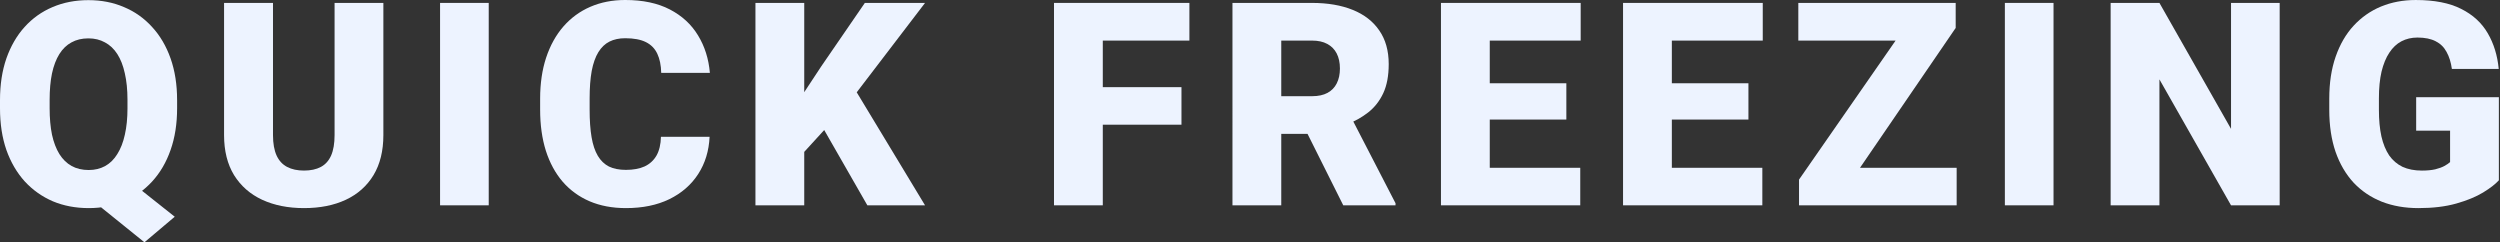
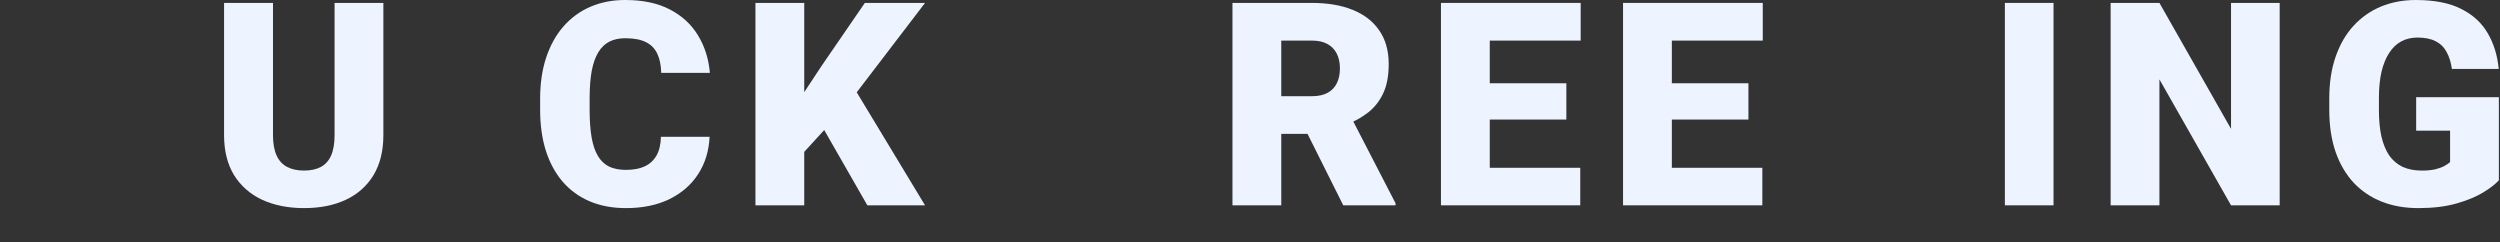
<svg xmlns="http://www.w3.org/2000/svg" fill="none" height="109" viewBox="0 0 1124 109" width="1124">
  <rect x="0" y="0" width="1124" height="109" fill="#333333" stroke="none" />
  <g fill="#edf3ff">
-     <path d="m53.188 77.312 25.375 20.125-13.625 11.501-24.938-20.125zm26.438-32.312v3.688c0 6.958-.979 13.208-2.938 18.75-1.917 5.5-4.667 10.208-8.25 14.125-3.542 3.875-7.729 6.854-12.562 8.938-4.833 2.042-10.167 3.062-16 3.062-5.875 0-11.25-1.021-16.125-3.062-4.833-2.083-9.042-5.062-12.625-8.938-3.542-3.917-6.292-8.625-8.25-14.125-1.917-5.542-2.875-11.792-2.875-18.75v-3.688c0-6.958.958-13.208 2.875-18.75 1.958-5.542 4.688-10.25 8.188-14.125 3.542-3.917 7.729-6.896 12.562-8.938 4.875-2.083 10.25-3.125 16.125-3.125 5.833 0 11.167 1.042 16 3.125 4.875 2.042 9.083 5.021 12.625 8.938 3.583 3.875 6.354 8.583 8.312 14.125s2.938 11.792 2.938 18.75zm-22.312 3.688v-3.812c0-4.5-.396-8.458-1.188-11.875-.75-3.458-1.875-6.354-3.375-8.688s-3.354-4.083-5.562-5.25c-2.167-1.208-4.646-1.812-7.438-1.812-2.917 0-5.458.604-7.625 1.812-2.167 1.167-3.979 2.917-5.438 5.25s-2.562 5.229-3.312 8.688c-.708 3.417-1.062 7.375-1.062 11.875v3.812c0 4.458.354 8.417 1.062 11.875.75 3.417 1.854 6.312 3.312 8.688 1.5 2.375 3.333 4.167 5.5 5.375 2.208 1.208 4.771 1.812 7.688 1.812 2.792 0 5.271-.604 7.438-1.812s3.979-3 5.438-5.375c1.5-2.375 2.625-5.271 3.375-8.688.792-3.458 1.188-7.417 1.188-11.875z" />
    <path d="m150.427 1.312h21.938v59.438c0 7.083-1.479 13.083-4.438 18-2.958 4.875-7.104 8.562-12.437 11.062s-11.604 3.75-18.813 3.75c-7.125 0-13.395-1.25-18.812-3.75-5.375-2.5-9.583-6.188-12.625-11.062-3-4.917-4.5-10.917-4.5-18v-59.438h22v59.438c0 3.75.542 6.812 1.625 9.188 1.083 2.333 2.667 4.042 4.75 5.125s4.604 1.625 7.562 1.625c3 0 5.521-.542 7.563-1.625s3.583-2.792 4.625-5.125c1.042-2.375 1.562-5.438 1.562-9.188z" />
-     <path d="m219.73 1.312v91h-21.875v-91z" />
    <path d="m297.158 61.5h21.875c-.292 6.333-2 11.917-5.125 16.75s-7.459 8.604-13 11.312c-5.5 2.667-12 4-19.5 4-6.084 0-11.521-1.021-16.313-3.062-4.75-2.042-8.792-4.979-12.125-8.812-3.292-3.833-5.812-8.479-7.562-13.938-1.709-5.458-2.563-11.604-2.563-18.438v-4.938c0-6.833.896-12.979 2.688-18.438 1.833-5.5 4.416-10.167 7.75-14 3.375-3.875 7.416-6.833 12.125-8.875 4.708-2.042 9.937-3.062 15.687-3.062 7.917 0 14.604 1.417 20.063 4.25 5.458 2.833 9.687 6.729 12.687 11.688 3 4.917 4.771 10.521 5.313 16.812h-21.875c-.084-3.417-.667-6.271-1.75-8.562-1.084-2.333-2.792-4.083-5.125-5.25-2.334-1.167-5.438-1.75-9.313-1.75-2.708 0-5.062.5-7.062 1.5s-3.667 2.583-5 4.75c-1.334 2.167-2.334 4.979-3 8.438-.625 3.417-.938 7.542-.938 12.375v5.062c0 4.833.292 8.958.875 12.375s1.521 6.208 2.813 8.375c1.291 2.167 2.958 3.771 5 4.812 2.083 1 4.625 1.5 7.625 1.5 3.333 0 6.145-.521 8.437-1.562 2.292-1.083 4.063-2.708 5.313-4.875 1.25-2.208 1.916-5.021 2-8.438z" />
    <path d="m361.585 1.312v91h-21.938v-91zm54.312 0-35.25 46.125-20.625 22.562-4-20.125 13.188-20 19.625-28.562zm-25.937 91-23.5-41 17.062-12.562 32.375 53.562z" />
-     <path d="m495.815 1.312v91h-21.937v-91zm35.375 37.875v16.875h-41.625v-16.875zm3.563-37.875v16.938h-45.188v-16.938z" />
    <path d="m554.117 1.312h35.813c7 0 13.083 1.042 18.25 3.125s9.146 5.167 11.937 9.25c2.834 4.083 4.25 9.125 4.25 15.125 0 5.208-.812 9.562-2.437 13.062s-3.896 6.396-6.813 8.688c-2.875 2.25-6.229 4.104-10.062 5.562l-7.188 4.062h-30.062l-.125-16.938h22.25c2.792 0 5.104-.5 6.937-1.5 1.834-1 3.209-2.417 4.125-4.25.959-1.875 1.438-4.104 1.438-6.688 0-2.625-.479-4.875-1.438-6.75-.958-1.875-2.375-3.312-4.25-4.312-1.833-1-4.104-1.5-6.812-1.5h-13.875v74.062h-21.938zm49.813 91-20.125-40.25 23.25-.125 20.375 39.438v.938z" />
    <path d="m710.482 75.438v16.875h-48.5v-16.875zm-40.687-74.125v91h-21.938v-91zm34.437 36.125v16.312h-42.25v-16.312zm6.438-36.125v16.938h-48.688v-16.938z" />
    <path d="m792.347 75.438v16.875h-48.5v-16.875zm-40.687-74.125v91h-21.938v-91zm34.437 36.125v16.312h-42.25v-16.312zm6.438-36.125v16.938h-48.688v-16.938z" />
-     <path d="m879.713 75.438v16.875h-65.875v-16.875zm-.438-62.875-54.562 79.75h-15.875v-11.562l55.187-79.438h15.25zm-7.062-11.25v16.938h-63.688v-16.938z" />
    <path d="m923.265 1.312v91h-21.875v-91z" />
    <path d="m1024.94 1.312v91h-21.87l-32.19-56.625v56.625h-21.937v-91h21.937l32.19 56.625v-56.625z" />
    <path d="m1123.49 43.688v37.375c-1.54 1.708-3.91 3.542-7.12 5.5-3.17 1.917-7.17 3.562-12 4.938s-10.52 2.062-17.06 2.062c-6.04 0-11.52-.958-16.44-2.875-4.92-1.958-9.15-4.812-12.69-8.562-3.5-3.792-6.21-8.417-8.12-13.875-1.88-5.5-2.82-11.792-2.82-18.875v-5.062c0-7.083.96-13.375 2.88-18.875s4.6-10.125 8.06-13.875c3.5-3.792 7.61-6.667 12.31-8.625 4.75-1.958 9.96-2.938 15.63-2.938 8.37 0 15.19 1.333 20.44 4 5.25 2.625 9.23 6.271 11.93 10.938 2.71 4.625 4.36 9.979 4.94 16.062h-21.06c-.42-3-1.21-5.542-2.38-7.625-1.12-2.125-2.75-3.729-4.87-4.812-2.13-1.125-4.88-1.688-8.25-1.688-2.63 0-5.02.562-7.19 1.688-2.12 1.125-3.94 2.833-5.44 5.125-1.5 2.25-2.66 5.083-3.5 8.5-.79 3.417-1.18 7.417-1.18 12v5.188c0 4.542.37 8.521 1.12 11.938.79 3.417 1.96 6.271 3.5 8.562 1.59 2.25 3.59 3.958 6 5.125 2.46 1.125 5.36 1.688 8.69 1.688 2.33 0 4.33-.188 6-.562 1.67-.417 3.04-.917 4.12-1.5 1.13-.625 1.98-1.208 2.57-1.75v-14.125h-15.25v-15.062z" />
  </g>
</svg>